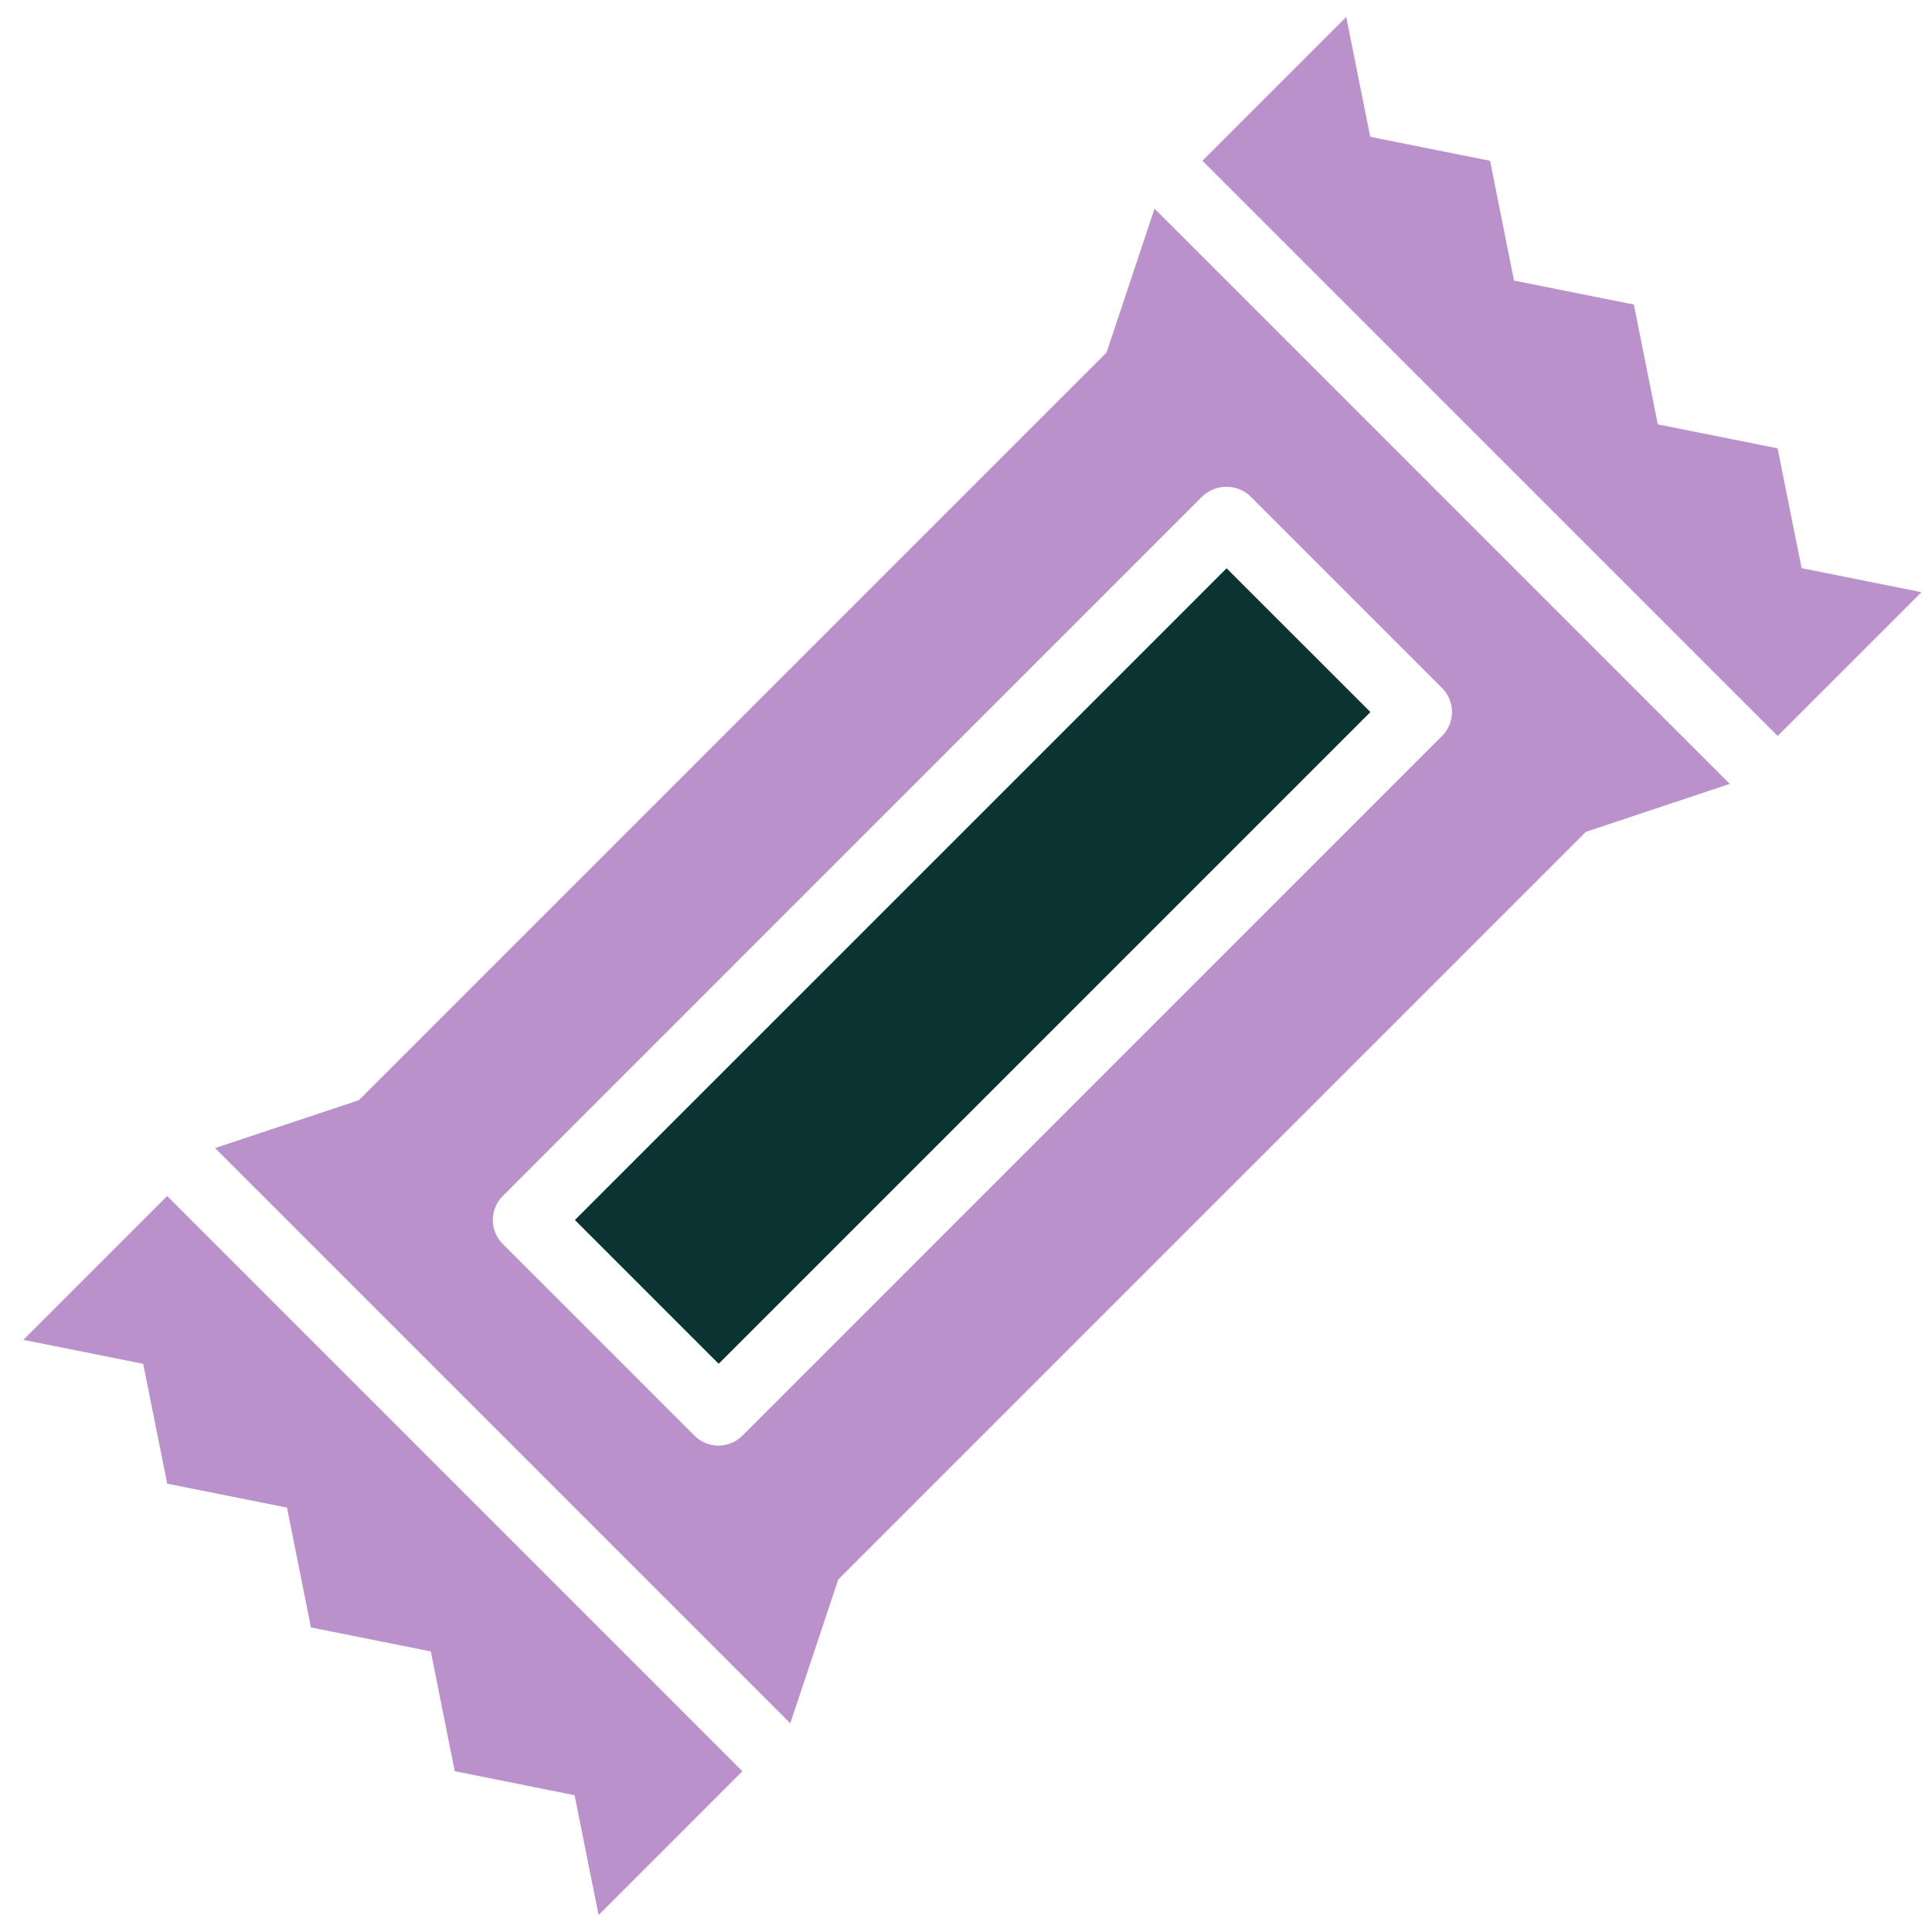
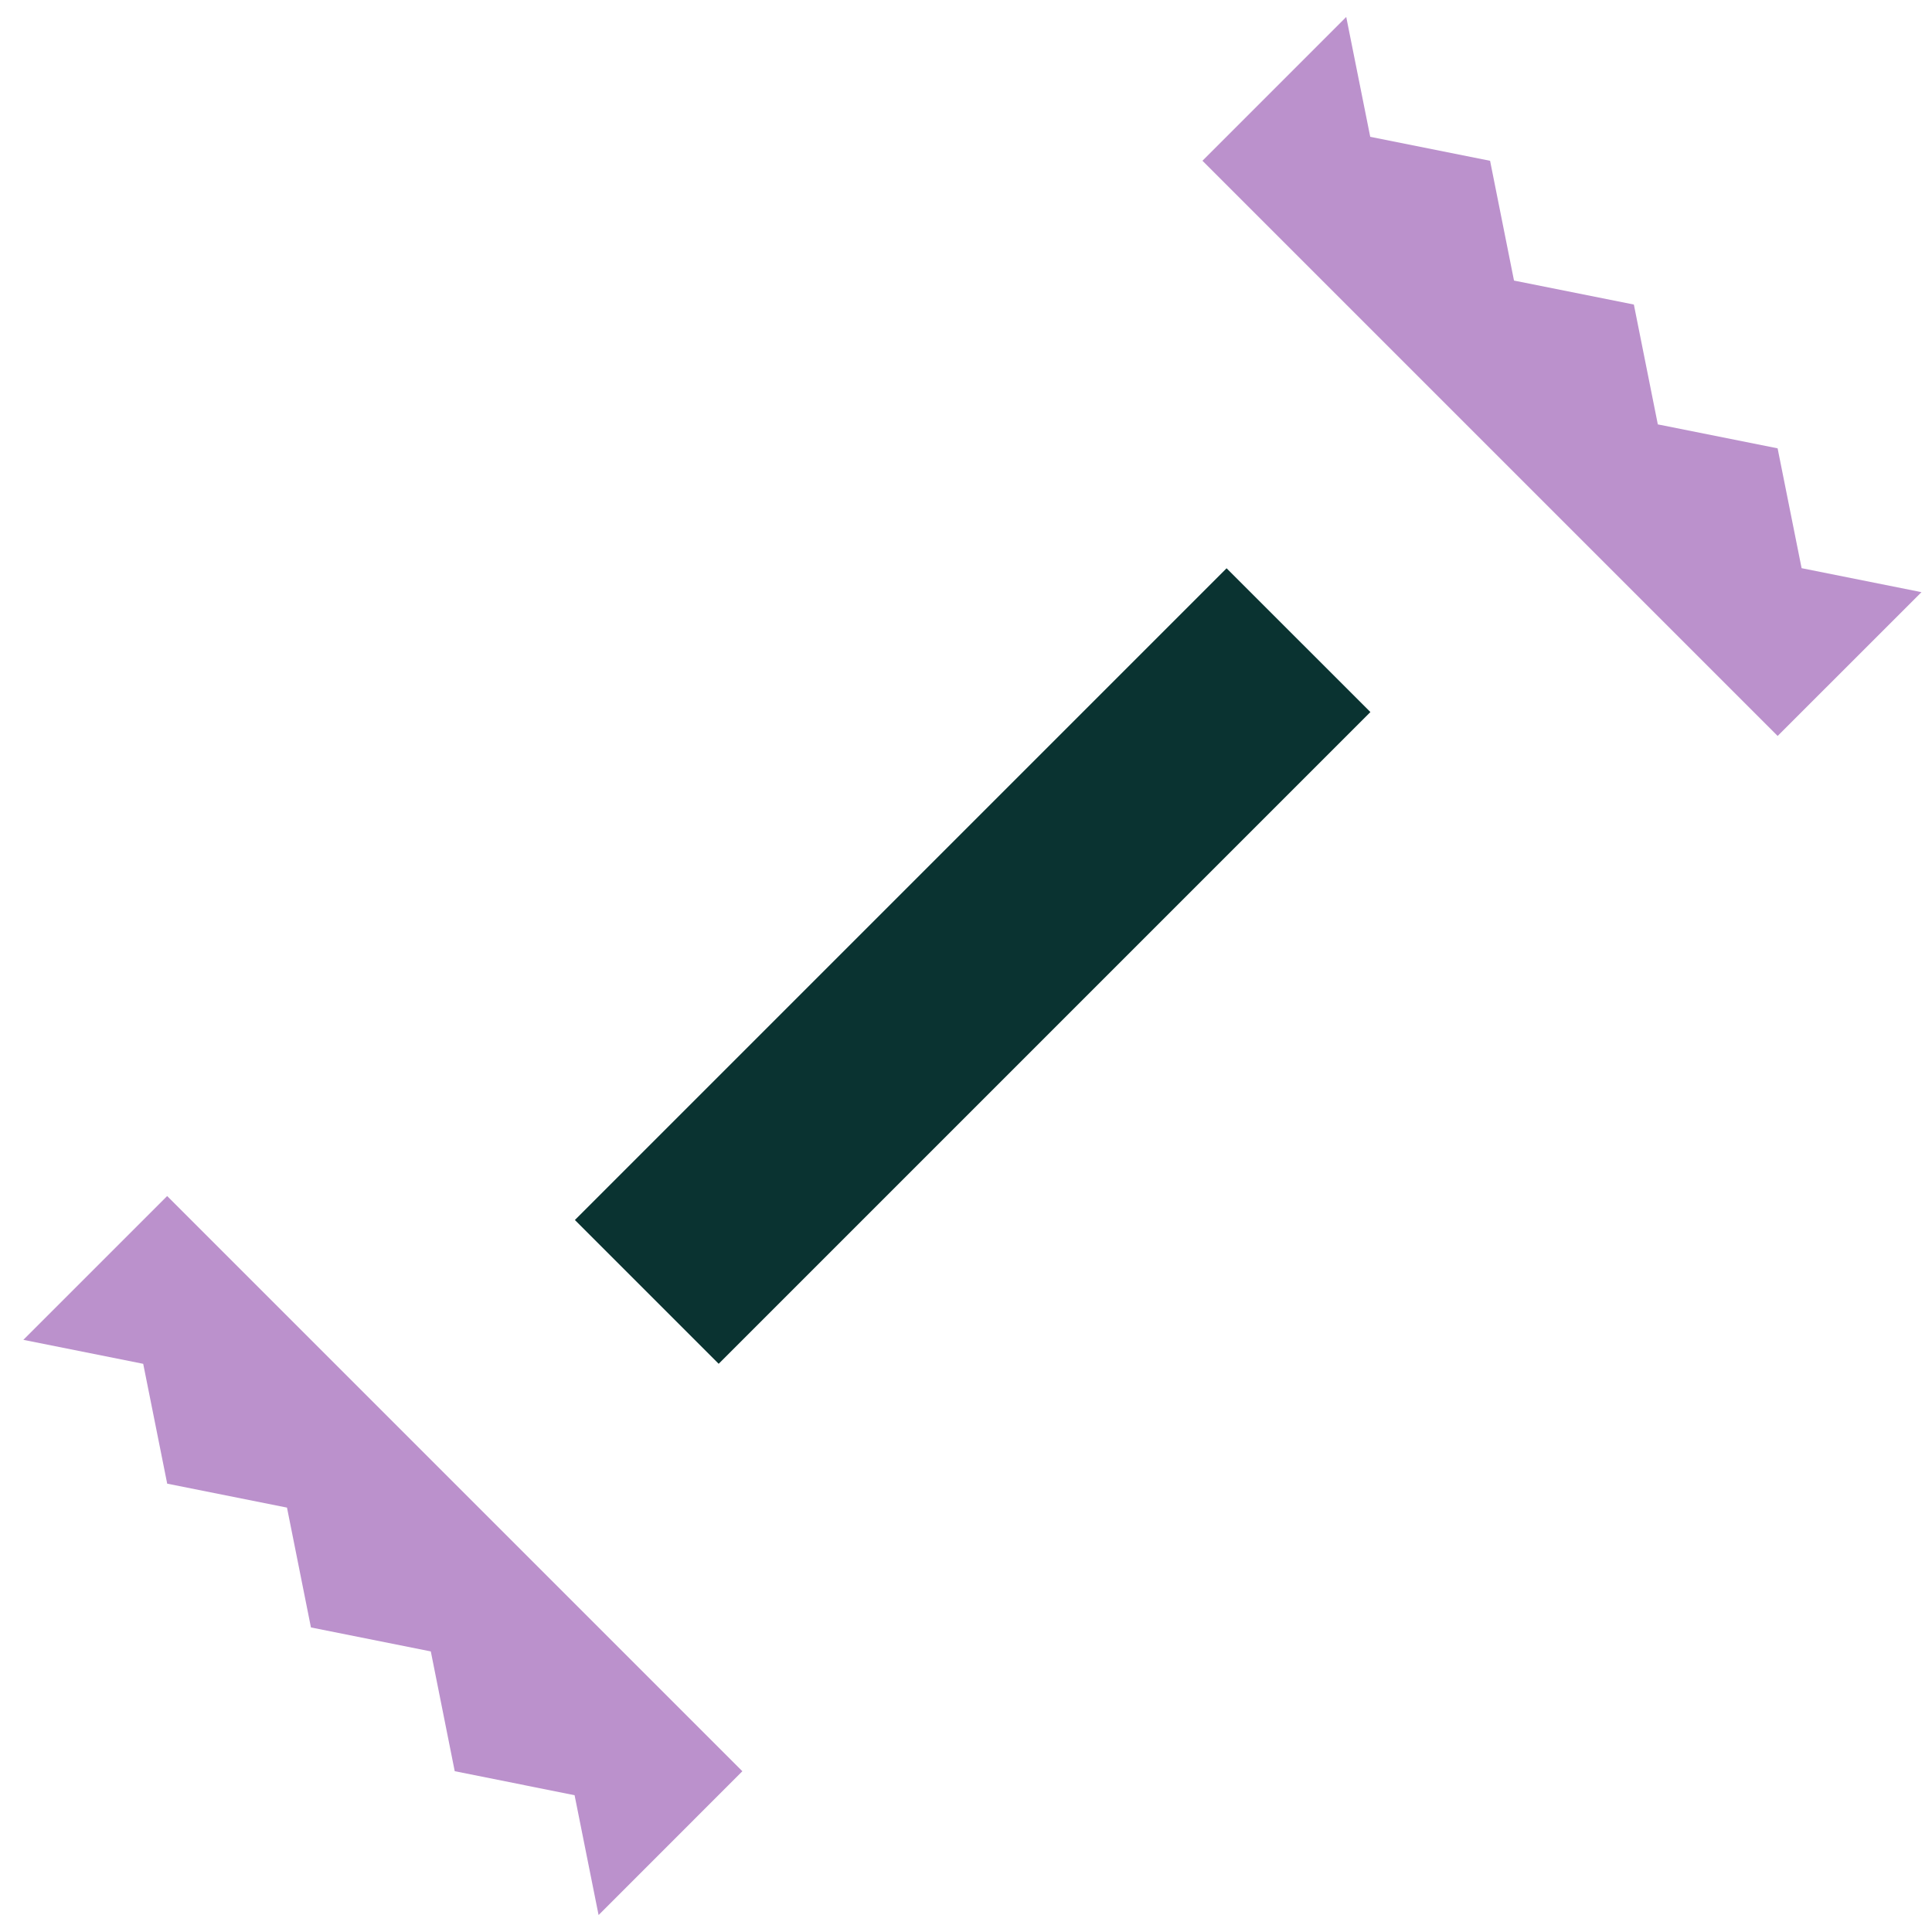
<svg xmlns="http://www.w3.org/2000/svg" width="57" height="57" viewBox="0 0 57 57" fill="none">
  <path d="M0.689 39.529L4.225 40.237L4.933 43.773L8.467 44.479L9.174 48.015L12.71 48.722L13.416 52.256L16.952 52.964L17.66 56.5L21.902 52.257L4.932 35.287L0.689 39.529Z" fill="#BB91CC" />
  <path d="M39.718 0.5L40.426 4.036L43.962 4.744L44.668 8.278L48.204 8.985L48.911 12.521L52.445 13.227L53.153 16.763L56.689 17.471L52.446 21.713L35.476 4.743L39.718 0.5Z" fill="#BB91CC" />
  <path d="M40.431 21.008L36.188 16.766L16.961 35.994L21.203 40.236L40.431 21.008Z" fill="#0A3331" />
-   <path d="M10.589 32.458L32.647 10.4L34.062 6.157L51.032 23.127L46.789 24.542L24.731 46.6L23.316 50.842L6.346 33.872L10.589 32.458ZM14.832 36.7L20.489 42.357C20.676 42.545 20.931 42.65 21.196 42.65C21.461 42.65 21.715 42.545 21.903 42.357L42.546 21.713C42.733 21.526 42.839 21.271 42.839 21.006C42.839 20.741 42.733 20.487 42.546 20.299L36.889 14.642C36.698 14.462 36.445 14.361 36.182 14.361C35.919 14.361 35.666 14.462 35.475 14.642L14.832 35.287C14.645 35.475 14.539 35.729 14.539 35.994C14.539 36.259 14.645 36.513 14.832 36.7Z" fill="#BB91CC" />
</svg>